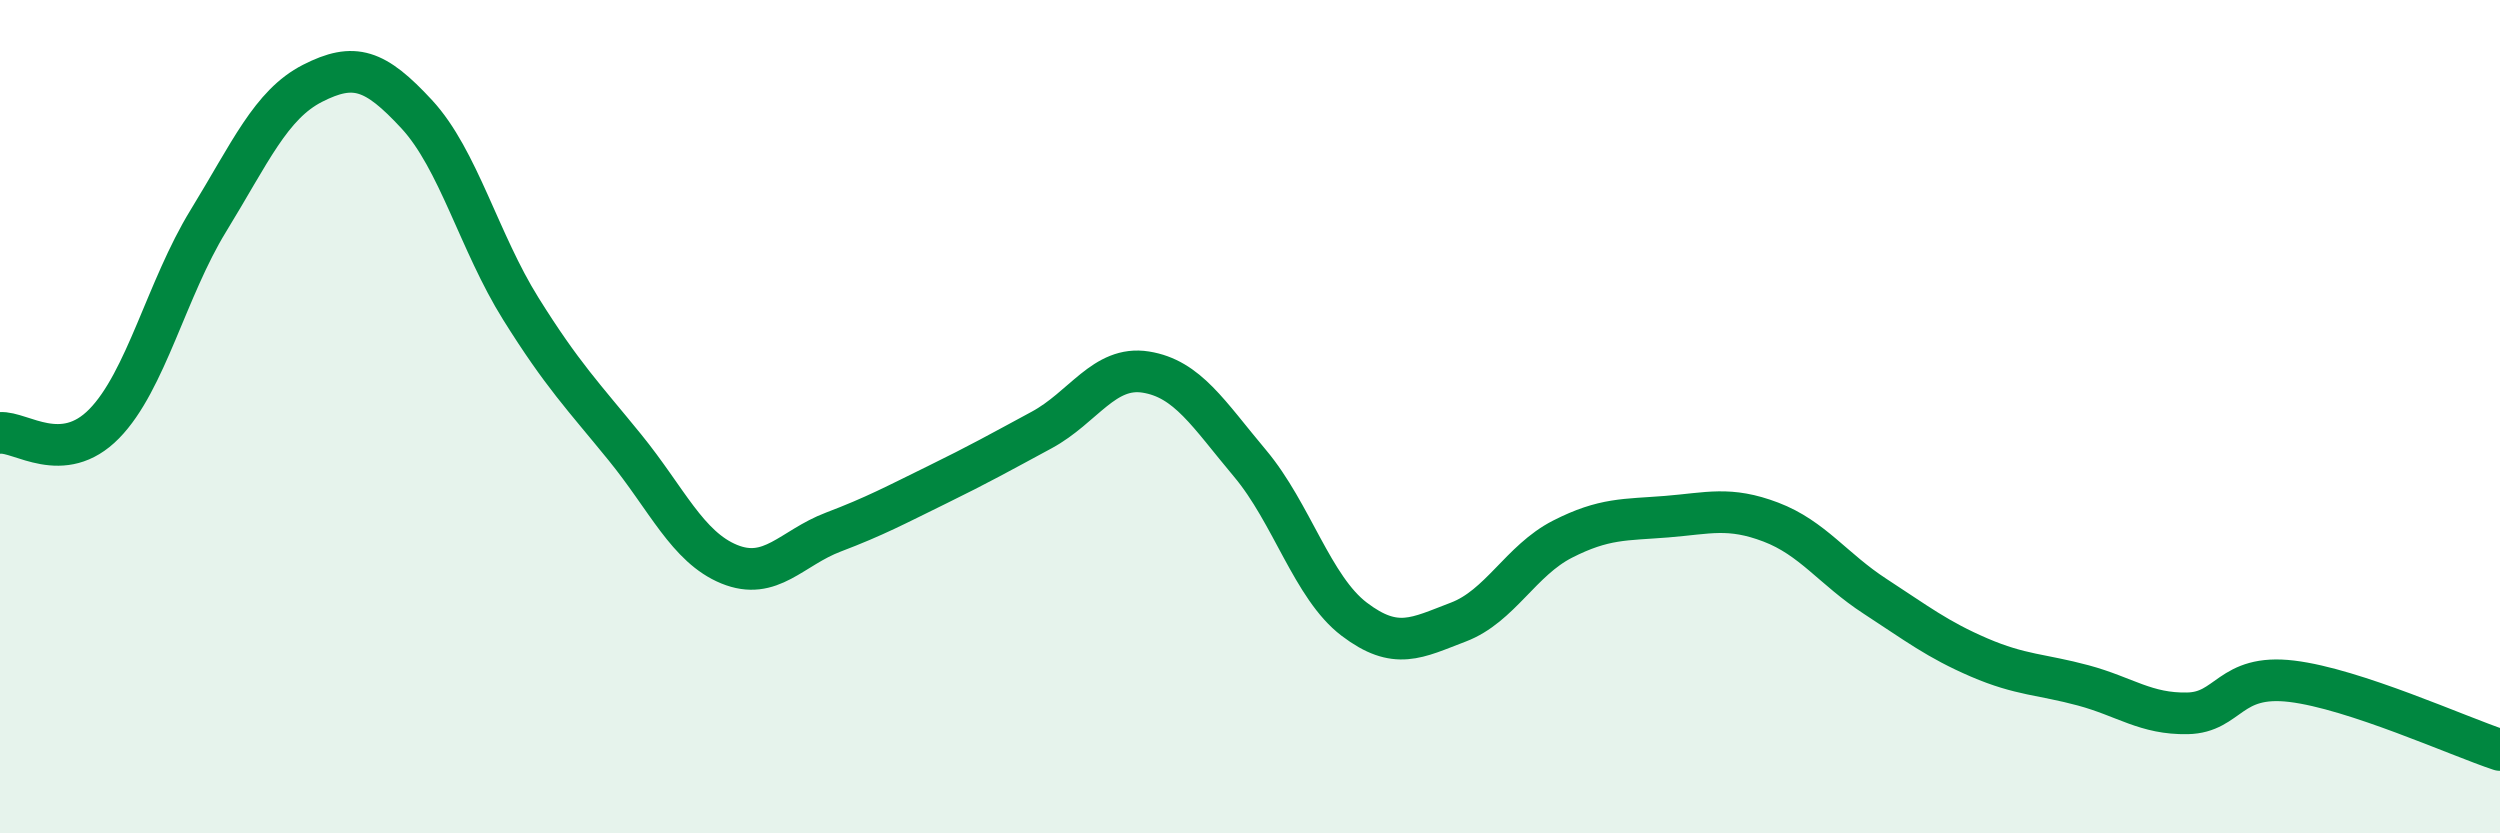
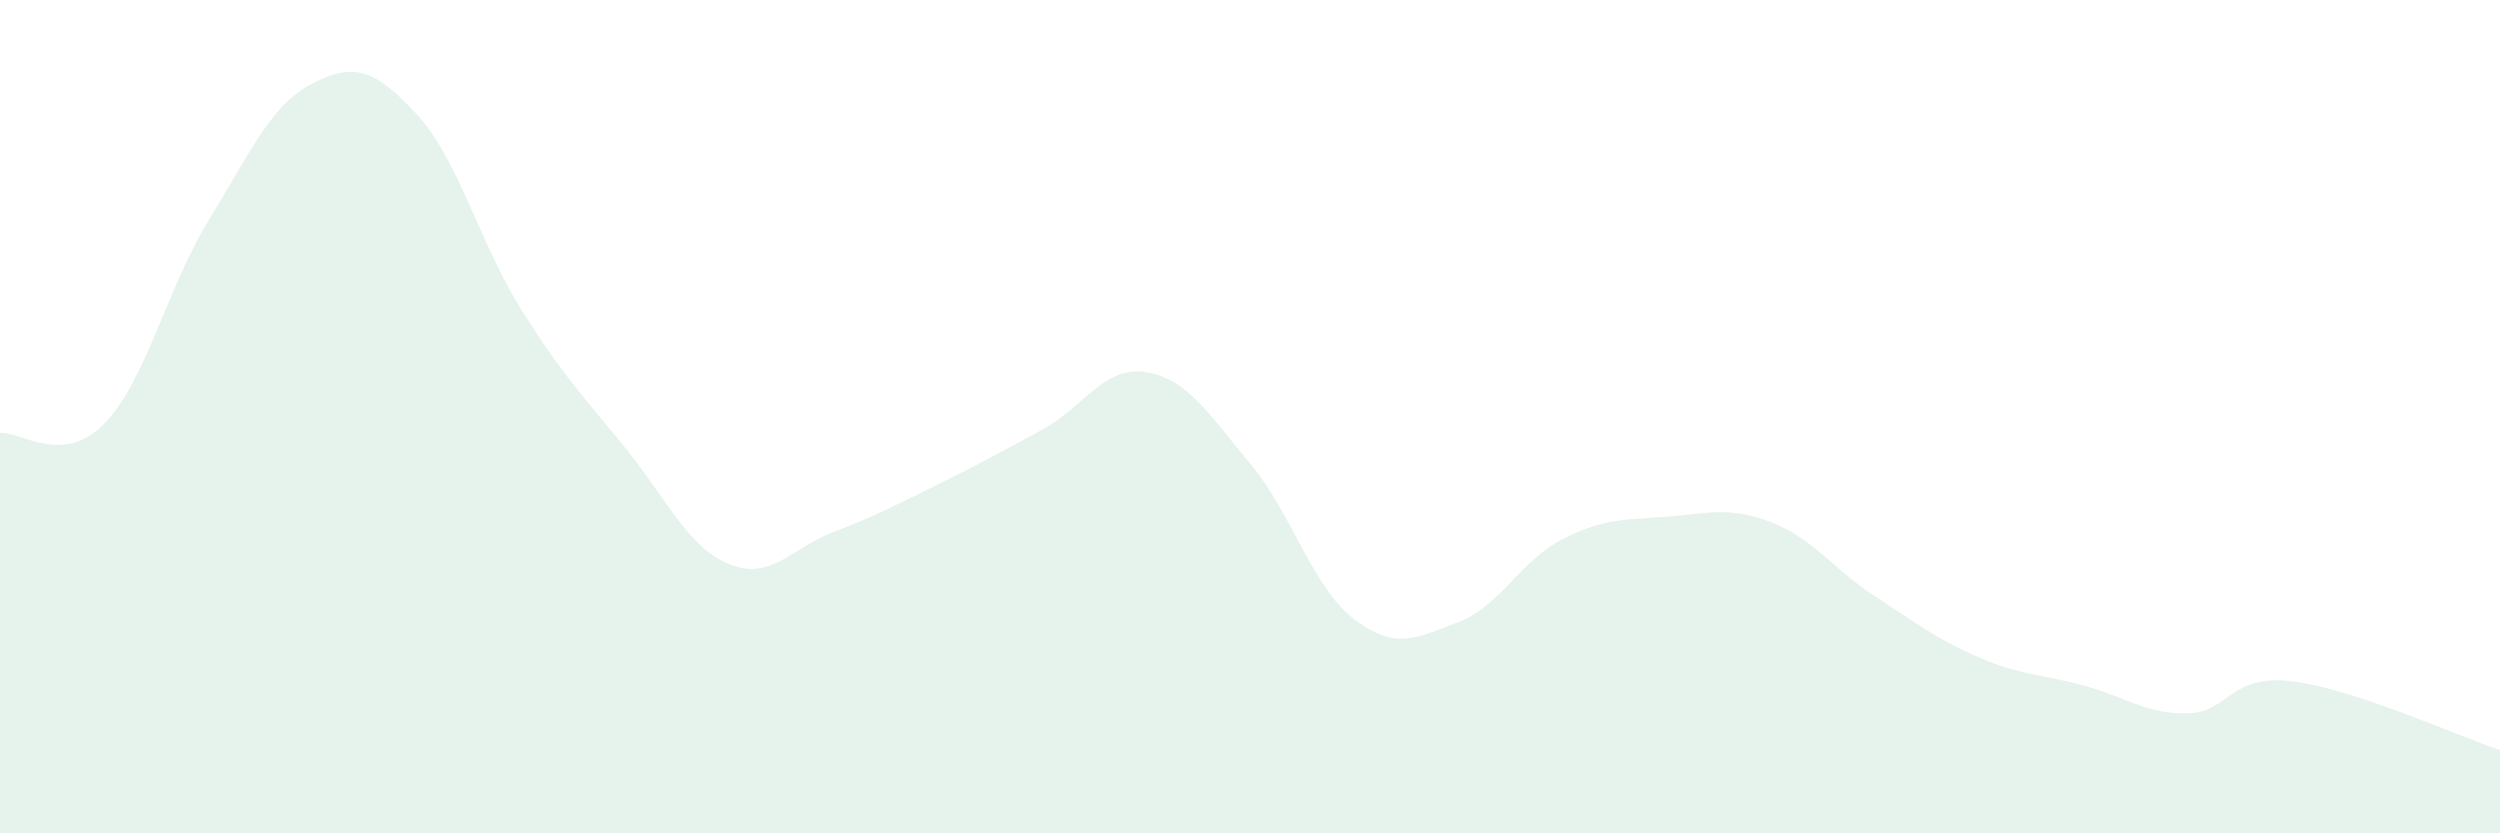
<svg xmlns="http://www.w3.org/2000/svg" width="60" height="20" viewBox="0 0 60 20">
  <path d="M 0,10.39 C 0.5,10.35 1.5,11.19 2.5,10.17 C 3.5,9.15 4,6.93 5,5.3 C 6,3.67 6.5,2.51 7.5,2 C 8.5,1.49 9,1.66 10,2.74 C 11,3.82 11.5,5.81 12.5,7.41 C 13.5,9.01 14,9.51 15,10.74 C 16,11.97 16.5,13.13 17.5,13.54 C 18.5,13.95 19,13.15 20,12.77 C 21,12.39 21.5,12.12 22.5,11.63 C 23.5,11.14 24,10.86 25,10.32 C 26,9.78 26.5,8.77 27.5,8.93 C 28.5,9.09 29,9.93 30,11.12 C 31,12.31 31.5,14.1 32.5,14.86 C 33.5,15.62 34,15.31 35,14.93 C 36,14.55 36.5,13.45 37.5,12.94 C 38.5,12.43 39,12.48 40,12.4 C 41,12.32 41.5,12.15 42.5,12.53 C 43.5,12.91 44,13.66 45,14.31 C 46,14.96 46.5,15.35 47.5,15.78 C 48.5,16.21 49,16.18 50,16.45 C 51,16.72 51.5,17.14 52.5,17.12 C 53.5,17.1 53.5,16.17 55,16.35 C 56.5,16.53 59,17.67 60,18L60 20L0 20Z" fill="#008740" opacity="0.1" stroke-linecap="round" stroke-linejoin="round" />
-   <path d="M 0,10.39 C 0.5,10.35 1.5,11.19 2.5,10.17 C 3.5,9.15 4,6.93 5,5.3 C 6,3.67 6.5,2.51 7.5,2 C 8.5,1.49 9,1.66 10,2.74 C 11,3.82 11.5,5.81 12.5,7.41 C 13.5,9.01 14,9.51 15,10.74 C 16,11.97 16.5,13.13 17.5,13.54 C 18.5,13.95 19,13.15 20,12.77 C 21,12.39 21.5,12.12 22.5,11.63 C 23.5,11.14 24,10.86 25,10.32 C 26,9.78 26.5,8.77 27.5,8.93 C 28.5,9.09 29,9.93 30,11.12 C 31,12.31 31.5,14.1 32.5,14.86 C 33.5,15.62 34,15.31 35,14.93 C 36,14.55 36.5,13.45 37.5,12.94 C 38.5,12.43 39,12.48 40,12.4 C 41,12.32 41.5,12.15 42.5,12.53 C 43.5,12.91 44,13.66 45,14.31 C 46,14.96 46.5,15.35 47.5,15.78 C 48.5,16.21 49,16.18 50,16.45 C 51,16.72 51.5,17.14 52.5,17.12 C 53.5,17.1 53.5,16.17 55,16.35 C 56.5,16.53 59,17.67 60,18" stroke="#008740" stroke-width="1" fill="none" stroke-linecap="round" stroke-linejoin="round" />
</svg>